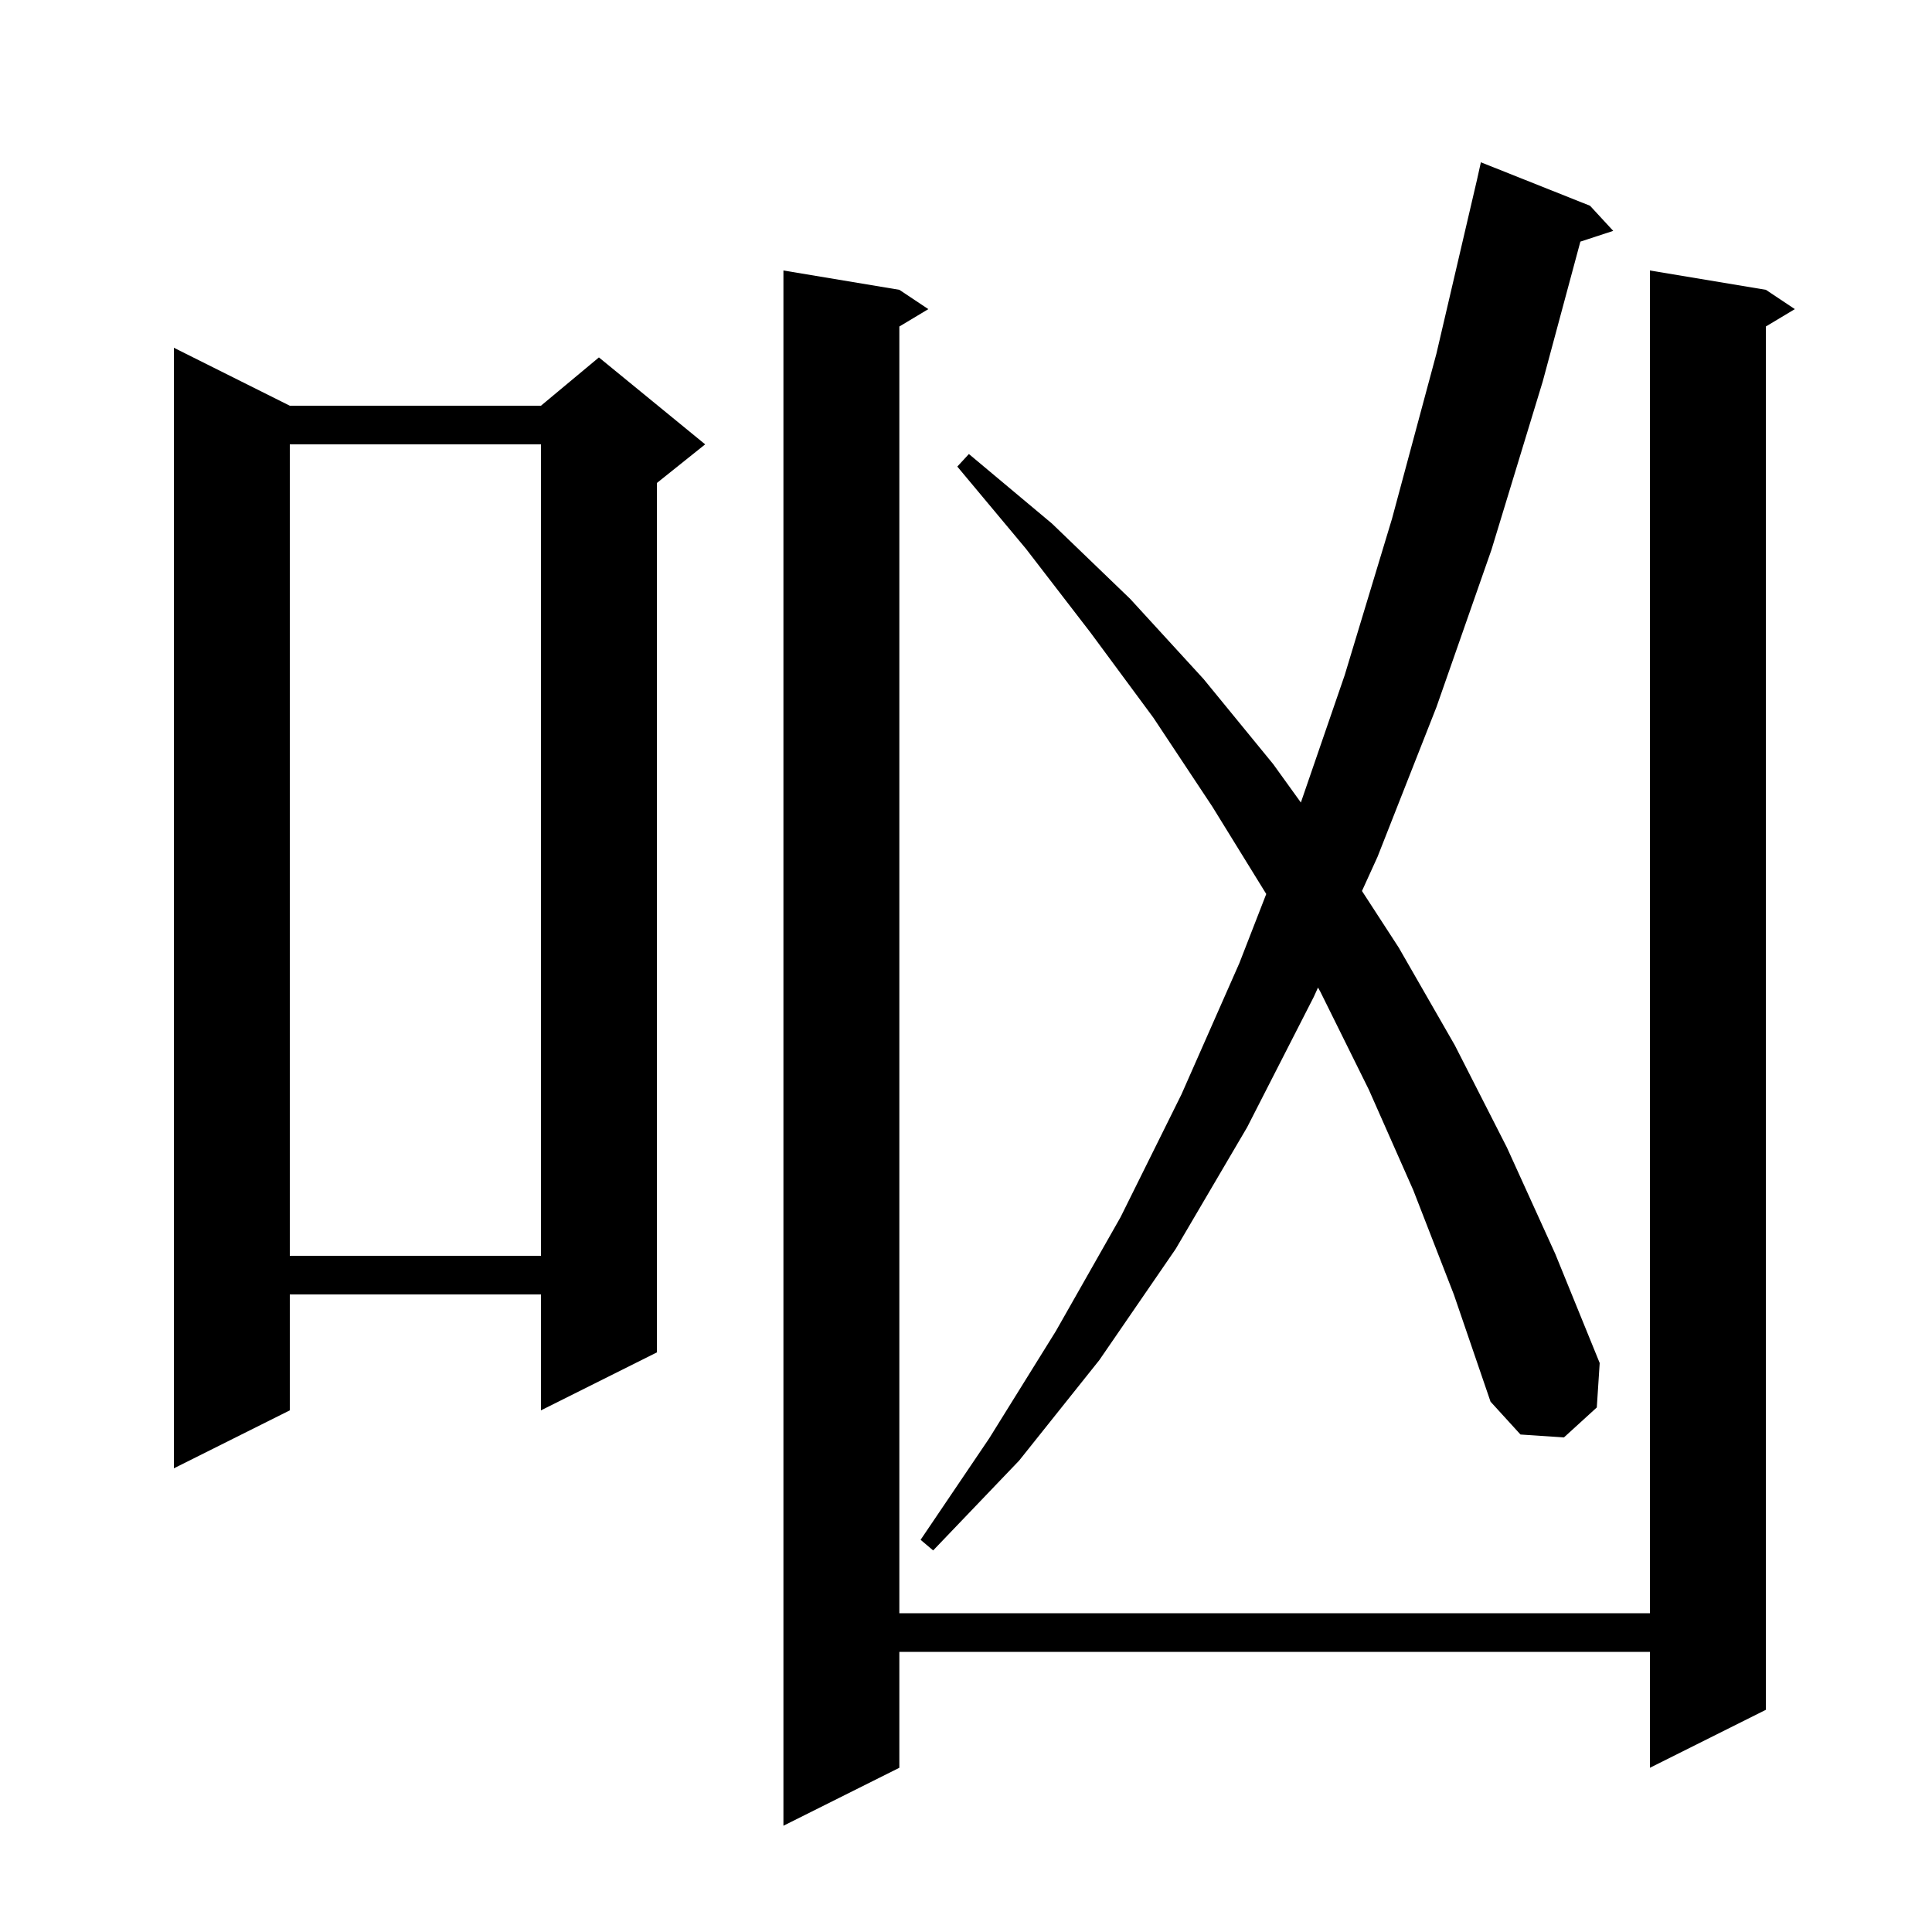
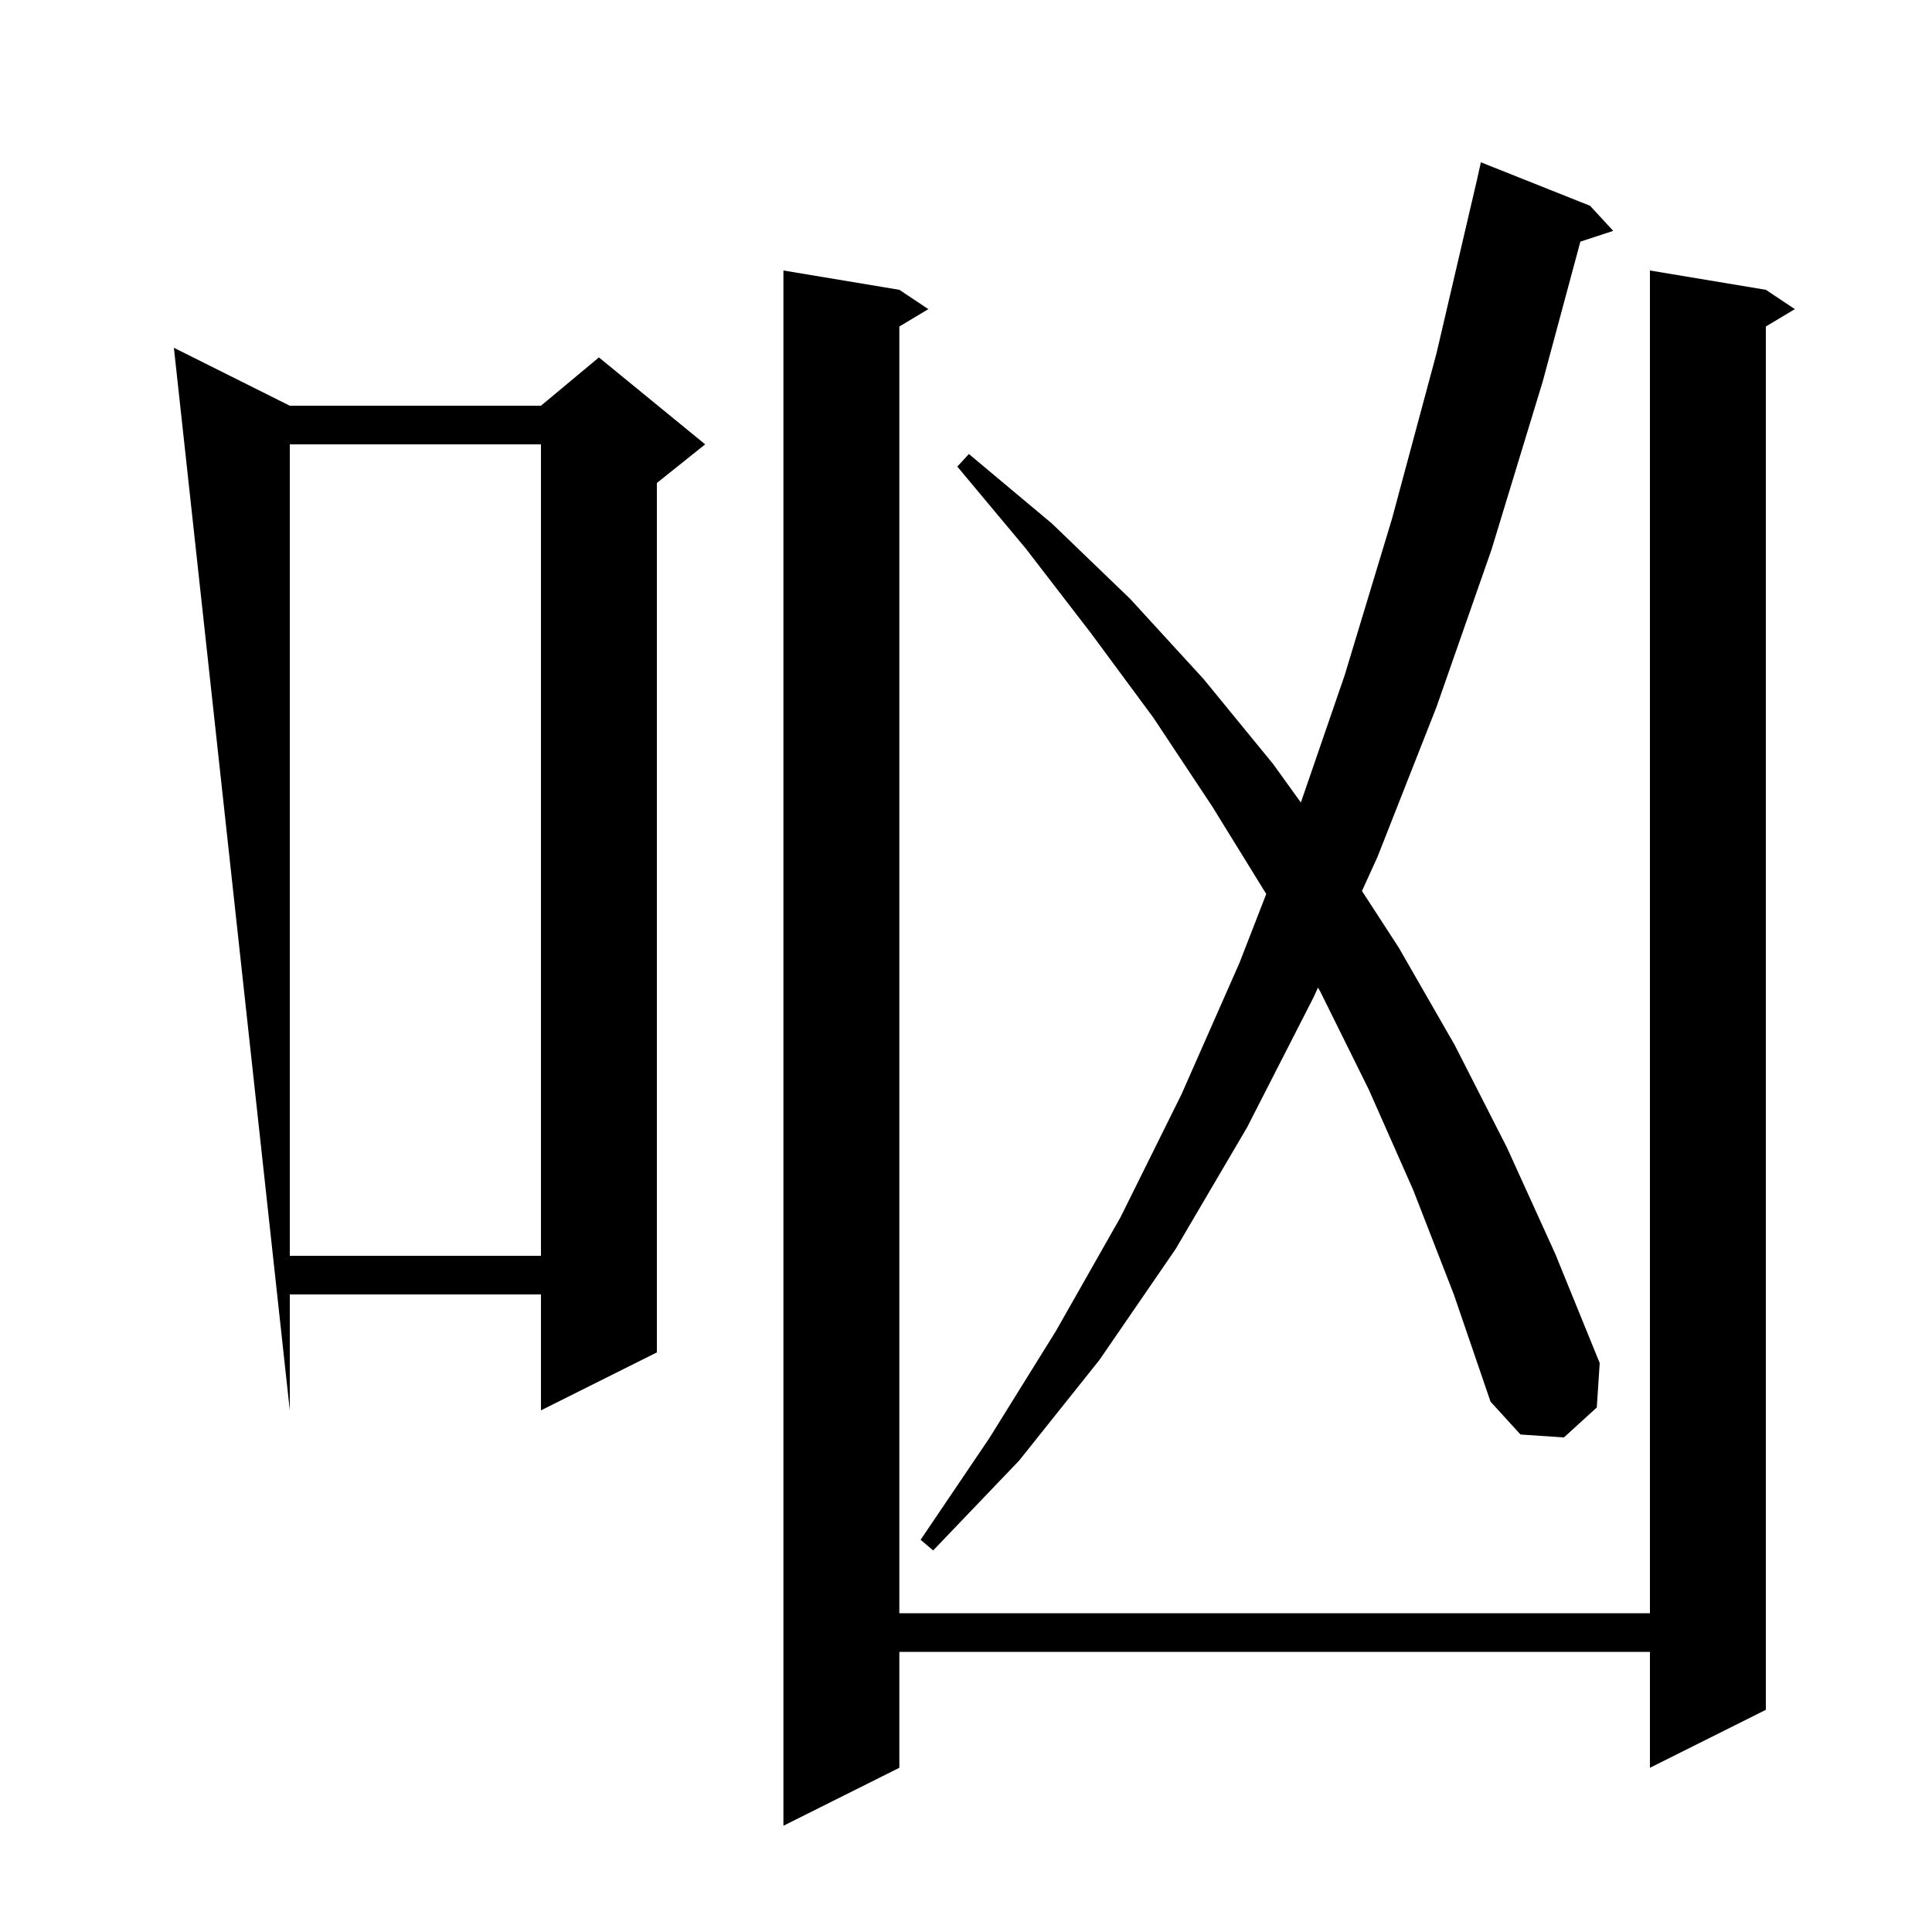
<svg xmlns="http://www.w3.org/2000/svg" version="1.1" baseProfile="full" viewBox="0 0 200 200" width="200" height="200">
  <g fill="black">
-     <path d="M 182.8 30.0 L 185.8 32.0 L 182.8 33.8 L 182.8 177.0 L 170.8 183.0 L 170.8 171.0 L 93.1 171.0 L 93.1 183.0 L 81.1 189.0 L 81.1 28.0 L 93.1 30.0 L 96.1 32.0 L 93.1 33.8 L 93.1 167.0 L 170.8 167.0 L 170.8 28.0 Z M 146.3 123.2 L 141.7 112.8 L 136.7 102.7 L 136.441 102.23 L 136.0 103.2 L 129.1 116.7 L 121.7 129.3 L 113.8 140.8 L 105.5 151.2 L 96.6 160.5 L 95.3 159.4 L 102.4 148.9 L 109.3 137.8 L 116.0 126.0 L 122.3 113.3 L 128.3 99.7 L 131.082 92.547 L 125.5 83.5 L 119.4 74.3 L 112.9 65.5 L 106.2 56.8 L 99.1 48.3 L 100.3 47.0 L 108.9 54.2 L 117.0 62.0 L 124.6 70.3 L 131.8 79.1 L 134.665 83.077 L 139.2 69.9 L 144.1 53.7 L 148.7 36.6 L 152.9 18.6 L 153.3 16.8 L 164.6 21.3 L 167.0 23.9 L 163.6 25.013 L 159.7 39.5 L 154.4 56.9 L 148.7 73.2 L 142.6 88.7 L 140.991 92.235 L 144.8 98.1 L 150.6 108.2 L 156.0 118.8 L 161.0 129.8 L 165.6 141.1 L 165.3 145.7 L 161.9 148.8 L 157.4 148.5 L 154.3 145.1 L 150.5 134.0 Z M 30.0 42.0 L 56.0 42.0 L 62.0 37.0 L 73.0 46.0 L 68.0 50.0 L 68.0 140.0 L 56.0 146.0 L 56.0 134.0 L 30.0 134.0 L 30.0 146.0 L 18.0 152.0 L 18.0 36.0 Z M 30.0 46.0 L 30.0 130.0 L 56.0 130.0 L 56.0 46.0 Z " />
+     <path d="M 182.8 30.0 L 185.8 32.0 L 182.8 33.8 L 182.8 177.0 L 170.8 183.0 L 170.8 171.0 L 93.1 171.0 L 93.1 183.0 L 81.1 189.0 L 81.1 28.0 L 93.1 30.0 L 96.1 32.0 L 93.1 33.8 L 93.1 167.0 L 170.8 167.0 L 170.8 28.0 Z M 146.3 123.2 L 141.7 112.8 L 136.7 102.7 L 136.441 102.23 L 136.0 103.2 L 129.1 116.7 L 121.7 129.3 L 113.8 140.8 L 105.5 151.2 L 96.6 160.5 L 95.3 159.4 L 102.4 148.9 L 109.3 137.8 L 116.0 126.0 L 122.3 113.3 L 128.3 99.7 L 131.082 92.547 L 125.5 83.5 L 119.4 74.3 L 112.9 65.5 L 106.2 56.8 L 99.1 48.3 L 100.3 47.0 L 108.9 54.2 L 117.0 62.0 L 124.6 70.3 L 131.8 79.1 L 134.665 83.077 L 139.2 69.9 L 144.1 53.7 L 148.7 36.6 L 152.9 18.6 L 153.3 16.8 L 164.6 21.3 L 167.0 23.9 L 163.6 25.013 L 159.7 39.5 L 154.4 56.9 L 148.7 73.2 L 142.6 88.7 L 140.991 92.235 L 144.8 98.1 L 150.6 108.2 L 156.0 118.8 L 161.0 129.8 L 165.6 141.1 L 165.3 145.7 L 161.9 148.8 L 157.4 148.5 L 154.3 145.1 L 150.5 134.0 Z M 30.0 42.0 L 56.0 42.0 L 62.0 37.0 L 73.0 46.0 L 68.0 50.0 L 68.0 140.0 L 56.0 146.0 L 56.0 134.0 L 30.0 134.0 L 30.0 146.0 L 18.0 36.0 Z M 30.0 46.0 L 30.0 130.0 L 56.0 130.0 L 56.0 46.0 Z " />
  </g>
</svg>